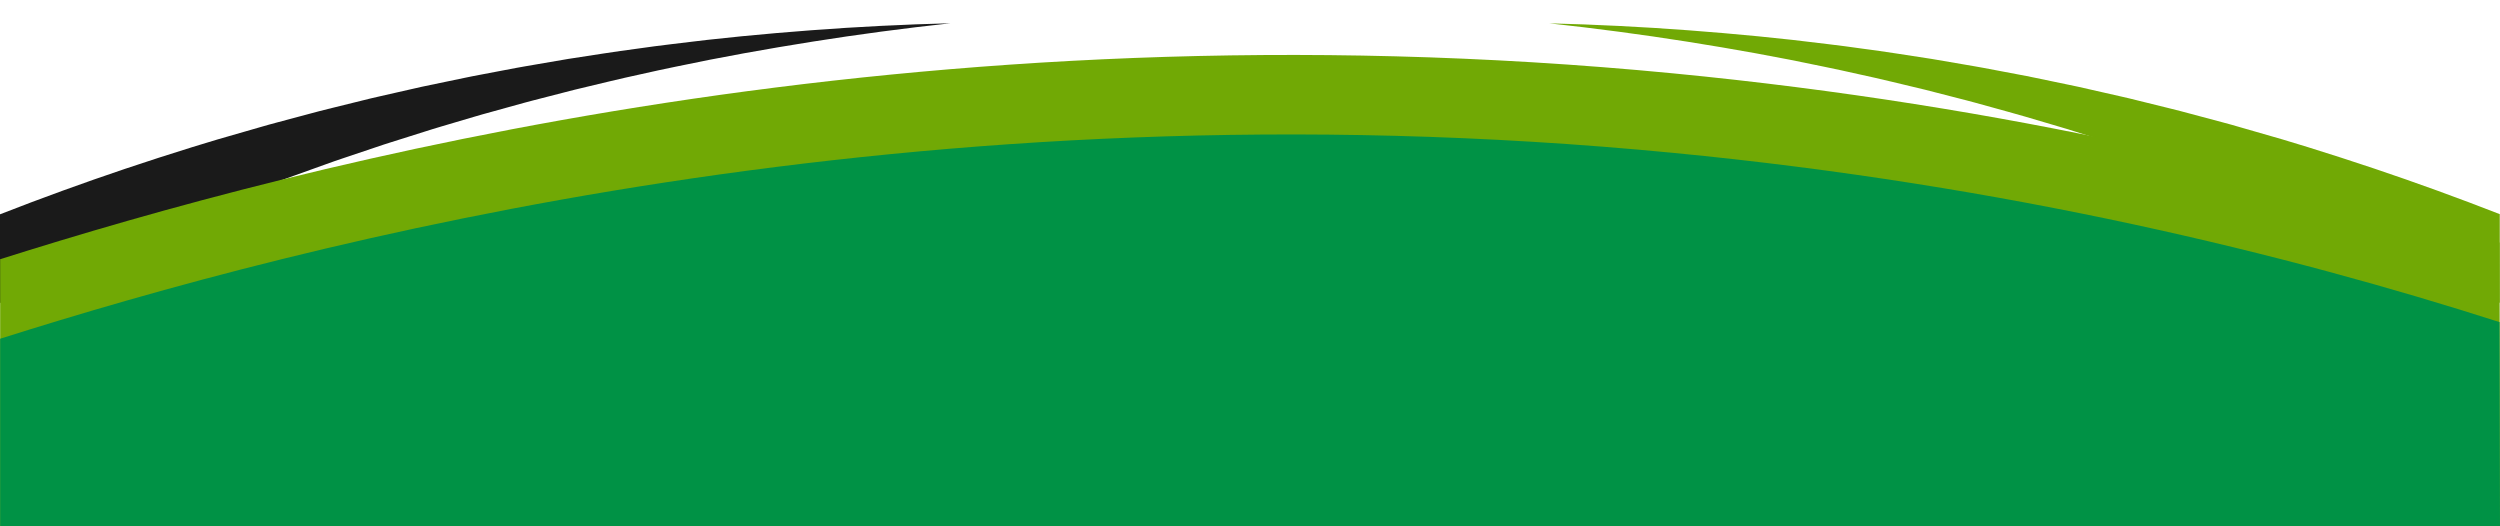
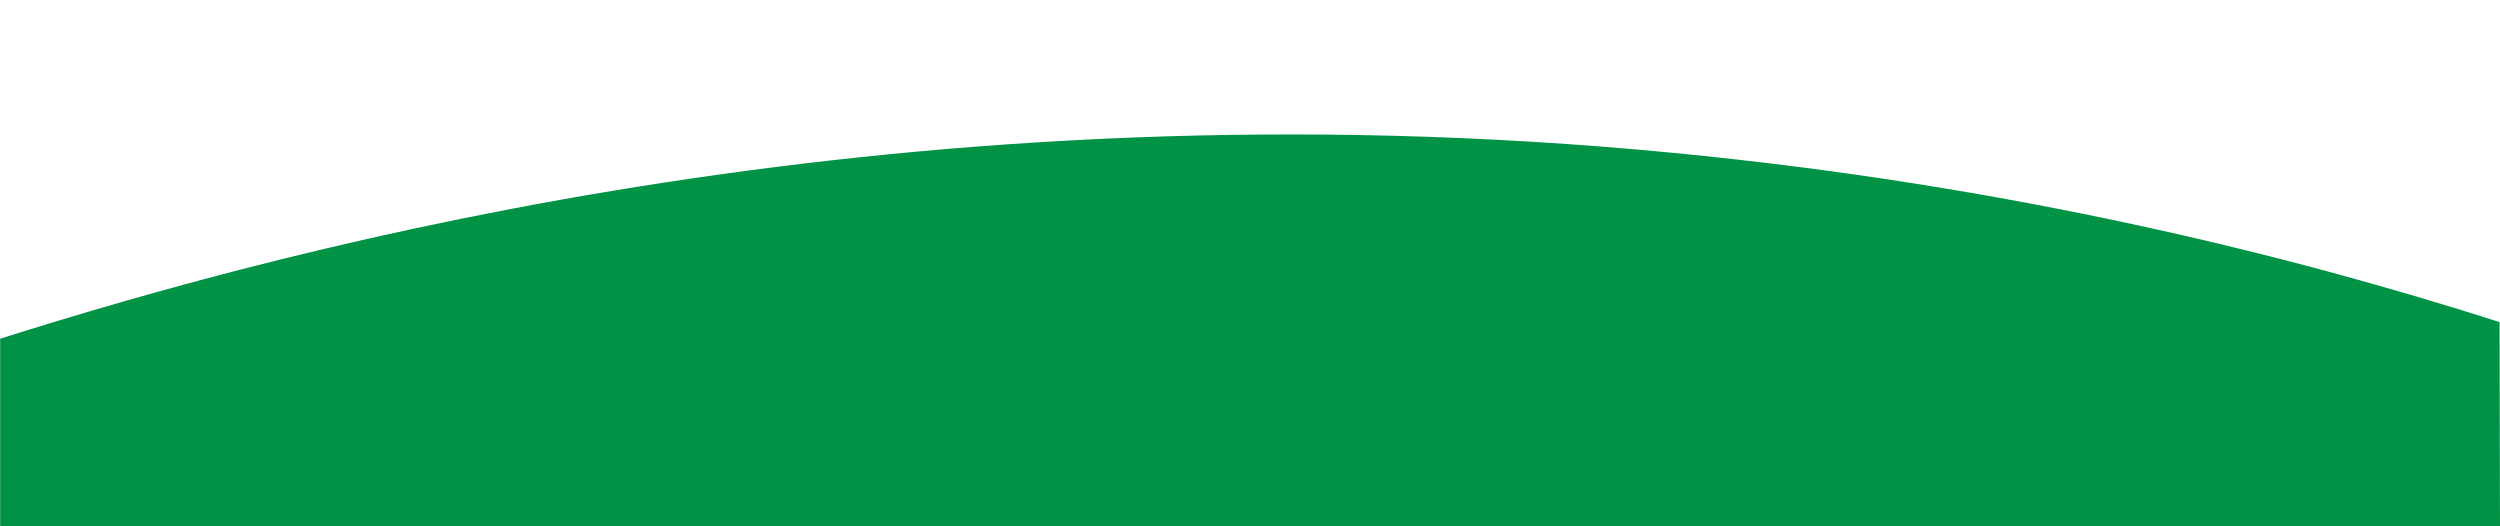
<svg xmlns="http://www.w3.org/2000/svg" data-name="Layer 1" fill="#000000" height="631.4" preserveAspectRatio="xMidYMid meet" version="1" viewBox="0.0 2368.6 3000.2 631.4" width="3000.2" zoomAndPan="magnify">
  <g id="change1_1">
-     <path d="M2999.92,2732.08l0-106.48q-74.54-29.09-150.28-54.58c-26.73-9-53.6-17.6-80.51-26l-20.22-6.14-10.11-3.07-10.15-2.92-40.6-11.69-10.14-2.92c-3.38-1-6.79-1.84-10.19-2.76l-40.78-10.89-10.19-2.72c-3.39-.93-6.82-1.72-10.23-2.58l-40.94-10.11-10.23-2.53c-3.41-.84-6.85-1.57-10.28-2.37l-20.55-4.67-20.54-4.66-10.27-2.33-10.31-2.16-41.23-8.58c-6.85-1.48-13.75-2.76-20.65-4.06l-20.67-3.92-20.66-3.91c-3.44-.68-6.9-1.26-10.36-1.85l-10.36-1.78-41.44-7.1-41.54-6.4c-13.81-2.24-27.71-4-41.58-5.93s-27.71-3.88-41.62-5.46c-55.5-7.06-111.18-12.34-166.87-16.54s-111.42-6.94-167.14-8.36q83.12,9,165.56,22c54.93,8.71,109.65,18.49,163.95,30,13.61,2.7,27.14,5.79,40.68,8.79s27.09,5.9,40.55,9.24l40.43,9.69,40.24,10.35,10.05,2.59c3.36.86,6.71,1.72,10,2.67l20,5.52,20,5.53c6.67,1.84,13.34,3.65,20,5.66l39.78,11.76,9.94,2.95,9.89,3.12,19.77,6.24,19.76,6.23c3.28,1,6.59,2,9.86,3.15l9.82,3.31,39.26,13.19c3.27,1.12,6.55,2.16,9.8,3.34l9.75,3.49,19.49,7,19.48,7c3.24,1.17,6.5,2.3,9.72,3.51l9.68,3.67,38.66,14.67,9.66,3.67,9.61,3.8,19.21,7.6c25.54,10.33,51,20.83,76.26,31.75Q2911.39,2687.4,2999.92,2732.08Z" fill="#71a905" />
-   </g>
+     </g>
  <g id="change2_1">
-     <path d="M0,2732.27V2625.79q74.53-29.12,150.26-54.63c26.73-9,53.59-17.62,80.5-26L251,2539l10.11-3.07,10.15-2.92,40.6-11.7L322,2518.4c3.38-1,6.79-1.84,10.19-2.76l40.78-10.9,10.19-2.72c3.39-.93,6.82-1.72,10.23-2.58l40.94-10.12,10.23-2.53c3.41-.84,6.85-1.57,10.28-2.37l20.55-4.68,20.54-4.67,10.27-2.33,10.31-2.16,41.23-8.59c6.85-1.48,13.75-2.76,20.65-4.07L599,2454l20.66-3.92c3.44-.68,6.9-1.26,10.36-1.85l10.36-1.78,41.44-7.11,41.54-6.41c13.81-2.24,27.71-4,41.58-5.94s27.71-3.89,41.62-5.47c55.5-7.08,111.18-12.38,166.86-16.59s111.42-7,167.14-8.41q-83.12,9-165.55,22.07c-54.93,8.73-109.64,18.53-163.94,30-13.61,2.7-27.14,5.8-40.68,8.8s-27.09,5.91-40.55,9.25l-40.43,9.7-40.24,10.36-10.05,2.59c-3.36.86-6.71,1.72-10,2.67l-20,5.53-20,5.54c-6.67,1.84-13.34,3.65-20,5.67l-39.78,11.77-9.94,3-9.89,3.12-19.77,6.25L470,2539.07c-3.28,1.05-6.59,2-9.86,3.15l-9.82,3.31-39.26,13.2c-3.27,1.12-6.55,2.16-9.8,3.34l-9.75,3.49-19.49,7-19.48,7c-3.24,1.17-6.5,2.3-9.72,3.51l-9.68,3.67-38.66,14.68-9.66,3.67-9.61,3.8L256,2616.44c-25.54,10.34-51,20.85-76.25,31.77Q88.52,2687.55,0,2732.27Z" fill="#1a1a1a" />
-   </g>
+     </g>
  <g id="change1_2">
-     <path d="M3000.18,3000H.18V2679.69c363.73-115,1097.14-311.1,2007.49-223.08,403.53,39,738.47,121.92,992,203.14.09,59.42.19,130.9.28,200.34,0,28.06.08,55.79.11,82.25C3000.12,2962.42,3000.15,2981.78,3000.18,3000Z" fill="#71a905" />
+     <path d="M3000.18,3000H.18c363.73-115,1097.14-311.1,2007.49-223.08,403.53,39,738.47,121.92,992,203.14.09,59.42.19,130.9.28,200.34,0,28.06.08,55.79.11,82.25C3000.12,2962.42,3000.15,2981.78,3000.18,3000Z" fill="#71a905" />
  </g>
  <g id="change3_1">
    <path d="M3000.18,3000H.18V2775.1c363.73-115,1097.14-311.1,2007.49-223.08,403.53,39,738.47,121.92,992,203.14C2999.79,2814.57,3000.15,2981.78,3000.18,3000Z" fill="#009245" />
  </g>
</svg>